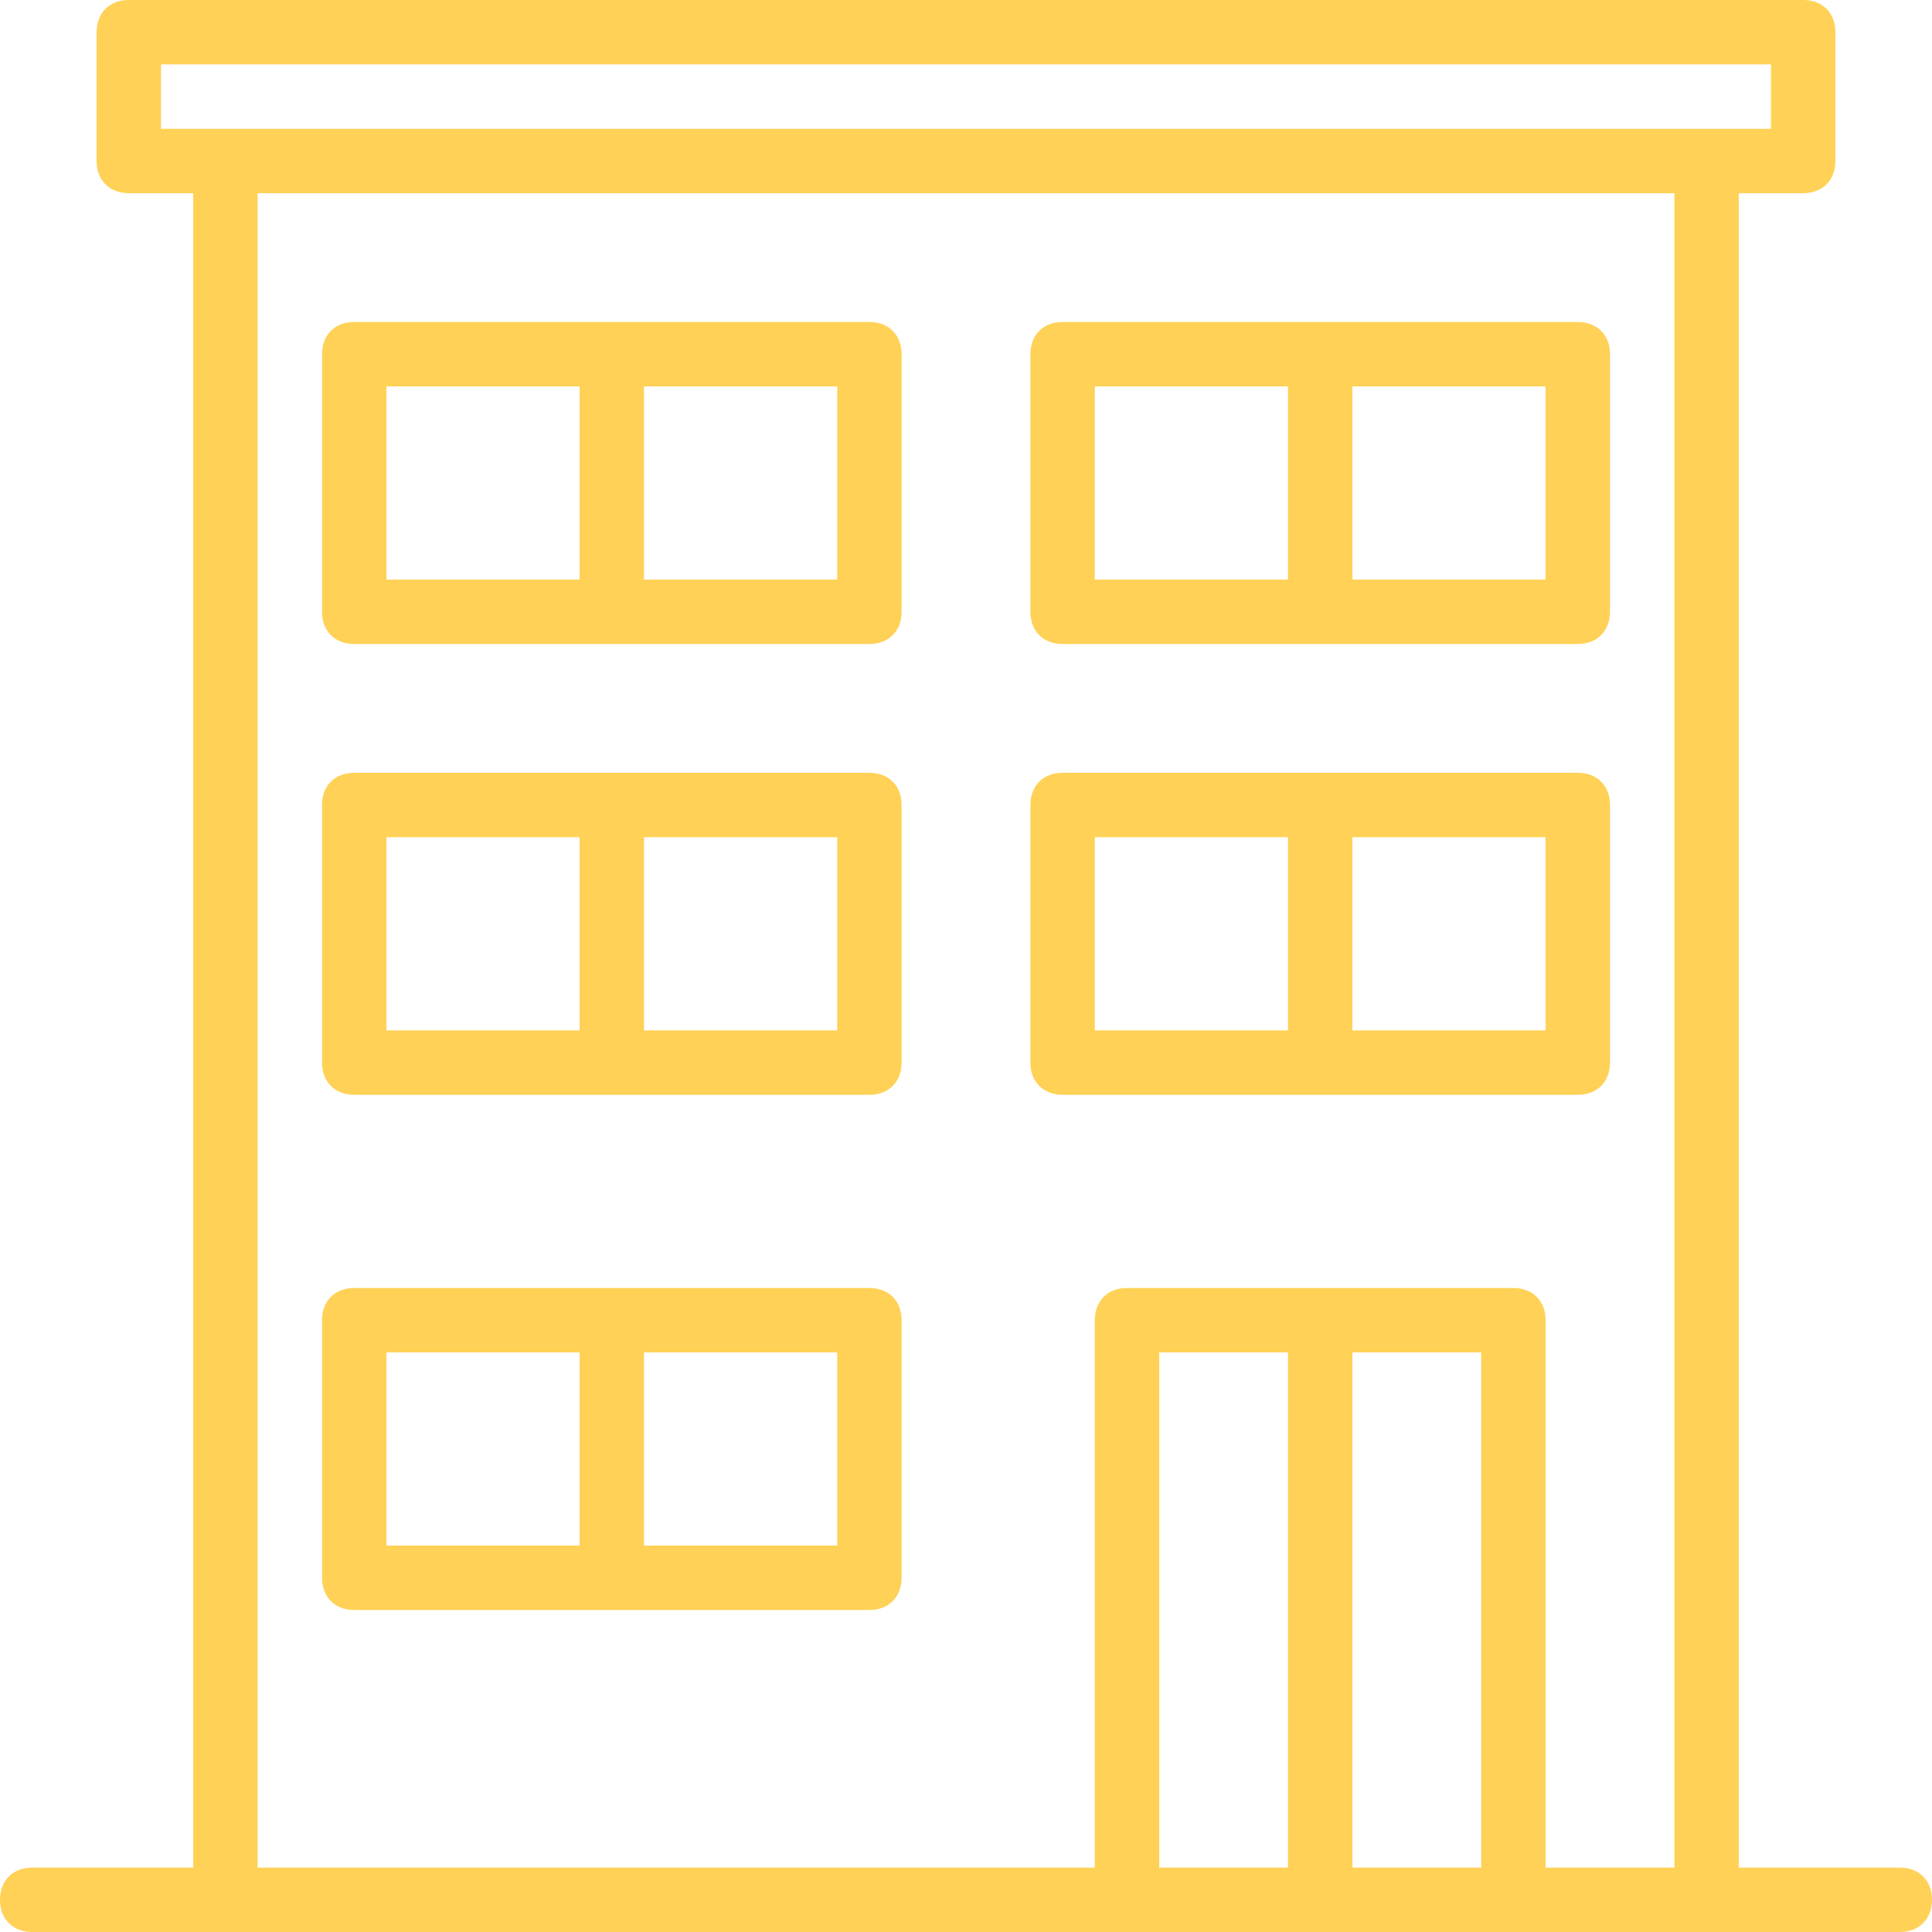
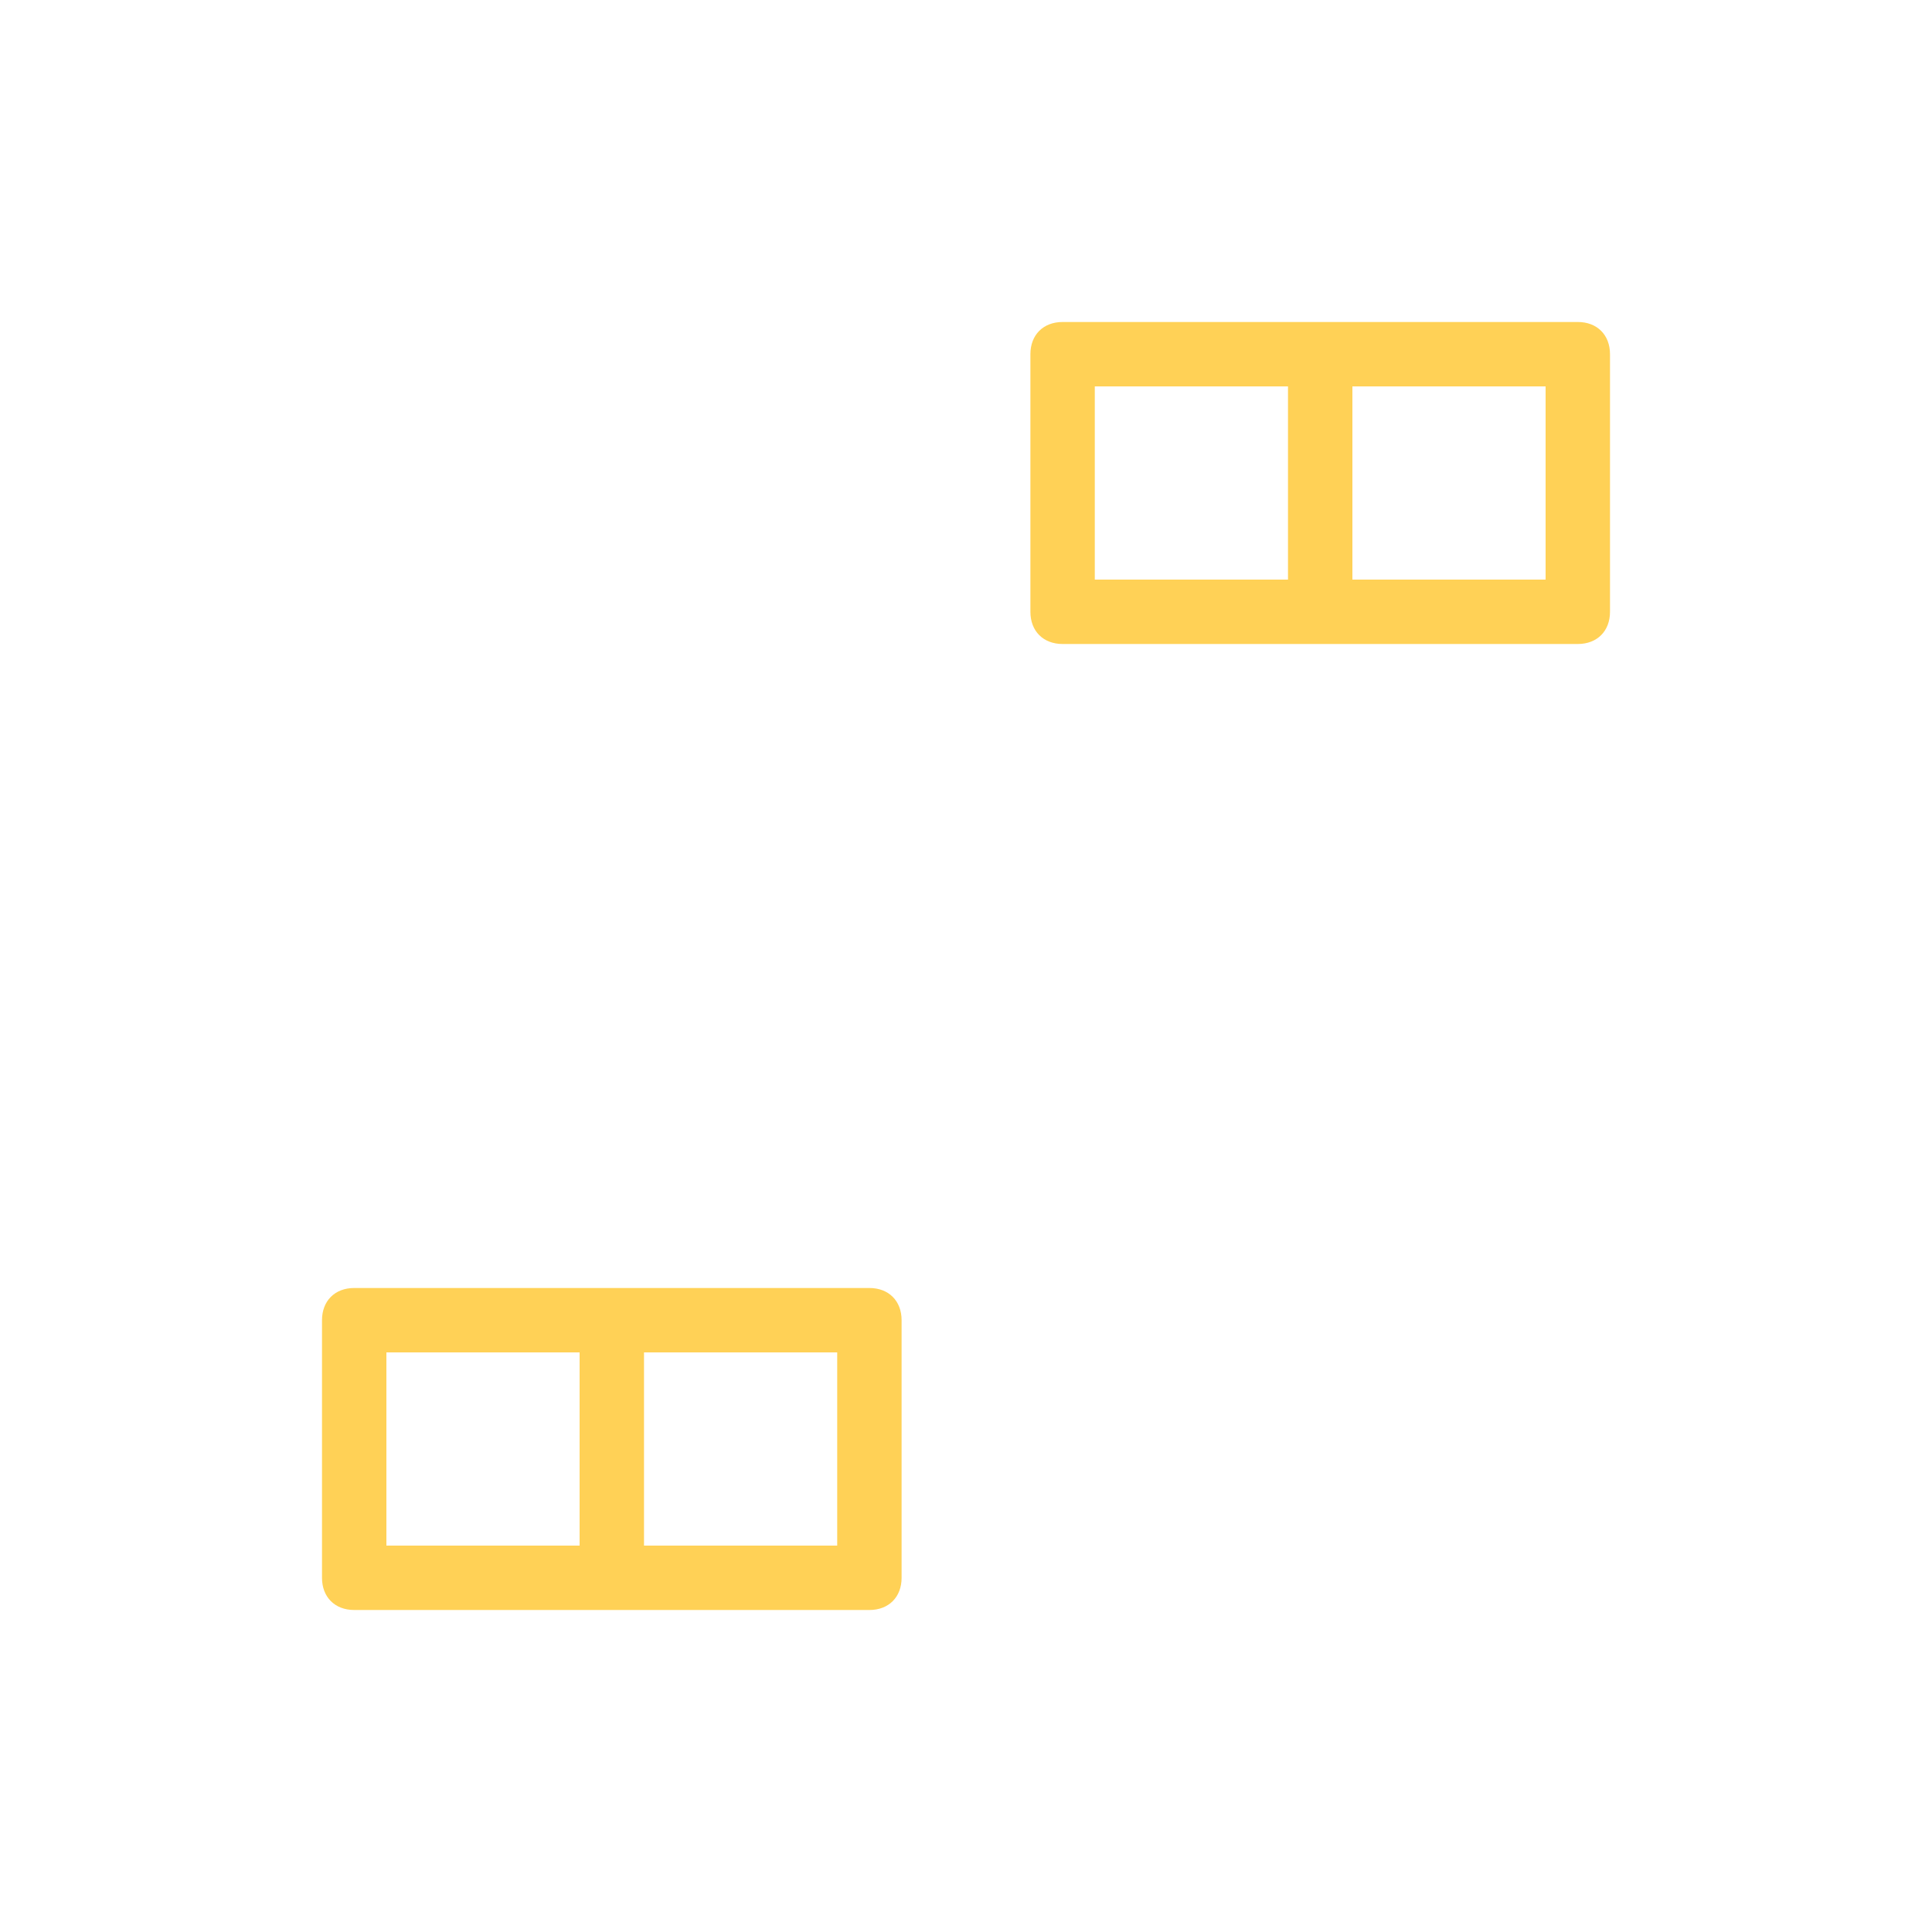
<svg xmlns="http://www.w3.org/2000/svg" fill="#ffd156" height="800px" width="800px" version="1.1" id="Layer_1" viewBox="0 0 512 512" xml:space="preserve">
  <g transform="translate(1 1)">
    <g>
      <g>
-         <path d="M502.467,493.933H459.8V50.2h17.067c5.12,0,8.533-3.413,8.533-8.533V7.533c0-5.12-3.413-8.533-8.533-8.533H33.133     C28.013-1,24.6,2.413,24.6,7.533v34.133c0,5.12,3.413,8.533,8.533,8.533H50.2v443.733H7.533c-5.12,0-8.533,3.413-8.533,8.533     S2.413,511,7.533,511h51.2h238.933h102.4h51.2h51.2c5.12,0,8.533-3.413,8.533-8.533S507.587,493.933,502.467,493.933z      M41.667,16.067h426.667v17.067h-17.067H58.733H41.667V16.067z M306.2,493.933V357.4h34.133v136.533H306.2z M357.4,493.933V357.4     h34.133v136.533H357.4z M408.6,493.933V348.867c0-5.12-3.413-8.533-8.533-8.533h-102.4c-5.12,0-8.533,3.413-8.533,8.533v145.067     H67.267V50.2h375.467v443.733H408.6z" />
-         <path d="M229.4,84.333h-68.267H92.867c-5.12,0-8.533,3.413-8.533,8.533v68.267c0,5.12,3.413,8.533,8.533,8.533h68.267H229.4     c5.12,0,8.533-3.413,8.533-8.533V92.867C237.933,87.747,234.52,84.333,229.4,84.333z M101.4,101.4h51.2v51.2h-51.2V101.4z      M220.867,152.6h-51.2v-51.2h51.2V152.6z" />
        <path d="M417.133,84.333h-68.267H280.6c-5.12,0-8.533,3.413-8.533,8.533v68.267c0,5.12,3.413,8.533,8.533,8.533h68.267h68.267     c5.12,0,8.533-3.413,8.533-8.533V92.867C425.667,87.747,422.253,84.333,417.133,84.333z M289.133,101.4h51.2v51.2h-51.2V101.4z      M408.6,152.6h-51.2v-51.2h51.2V152.6z" />
-         <path d="M229.4,203.8h-68.267H92.867c-5.12,0-8.533,3.413-8.533,8.533V280.6c0,5.12,3.413,8.533,8.533,8.533h68.267H229.4     c5.12,0,8.533-3.413,8.533-8.533v-68.267C237.933,207.213,234.52,203.8,229.4,203.8z M101.4,220.867h51.2v51.2h-51.2V220.867z      M220.867,272.067h-51.2v-51.2h51.2V272.067z" />
        <path d="M229.4,340.333h-68.267H92.867c-5.12,0-8.533,3.413-8.533,8.533v68.267c0,5.12,3.413,8.533,8.533,8.533h68.267H229.4     c5.12,0,8.533-3.413,8.533-8.533v-68.267C237.933,343.747,234.52,340.333,229.4,340.333z M101.4,357.4h51.2v51.2h-51.2V357.4z      M220.867,408.6h-51.2v-51.2h51.2V408.6z" />
-         <path d="M417.133,203.8h-68.267H280.6c-5.12,0-8.533,3.413-8.533,8.533V280.6c0,5.12,3.413,8.533,8.533,8.533h68.267h68.267     c5.12,0,8.533-3.413,8.533-8.533v-68.267C425.667,207.213,422.253,203.8,417.133,203.8z M289.133,220.867h51.2v51.2h-51.2     V220.867z M408.6,272.067h-51.2v-51.2h51.2V272.067z" />
      </g>
    </g>
  </g>
</svg>